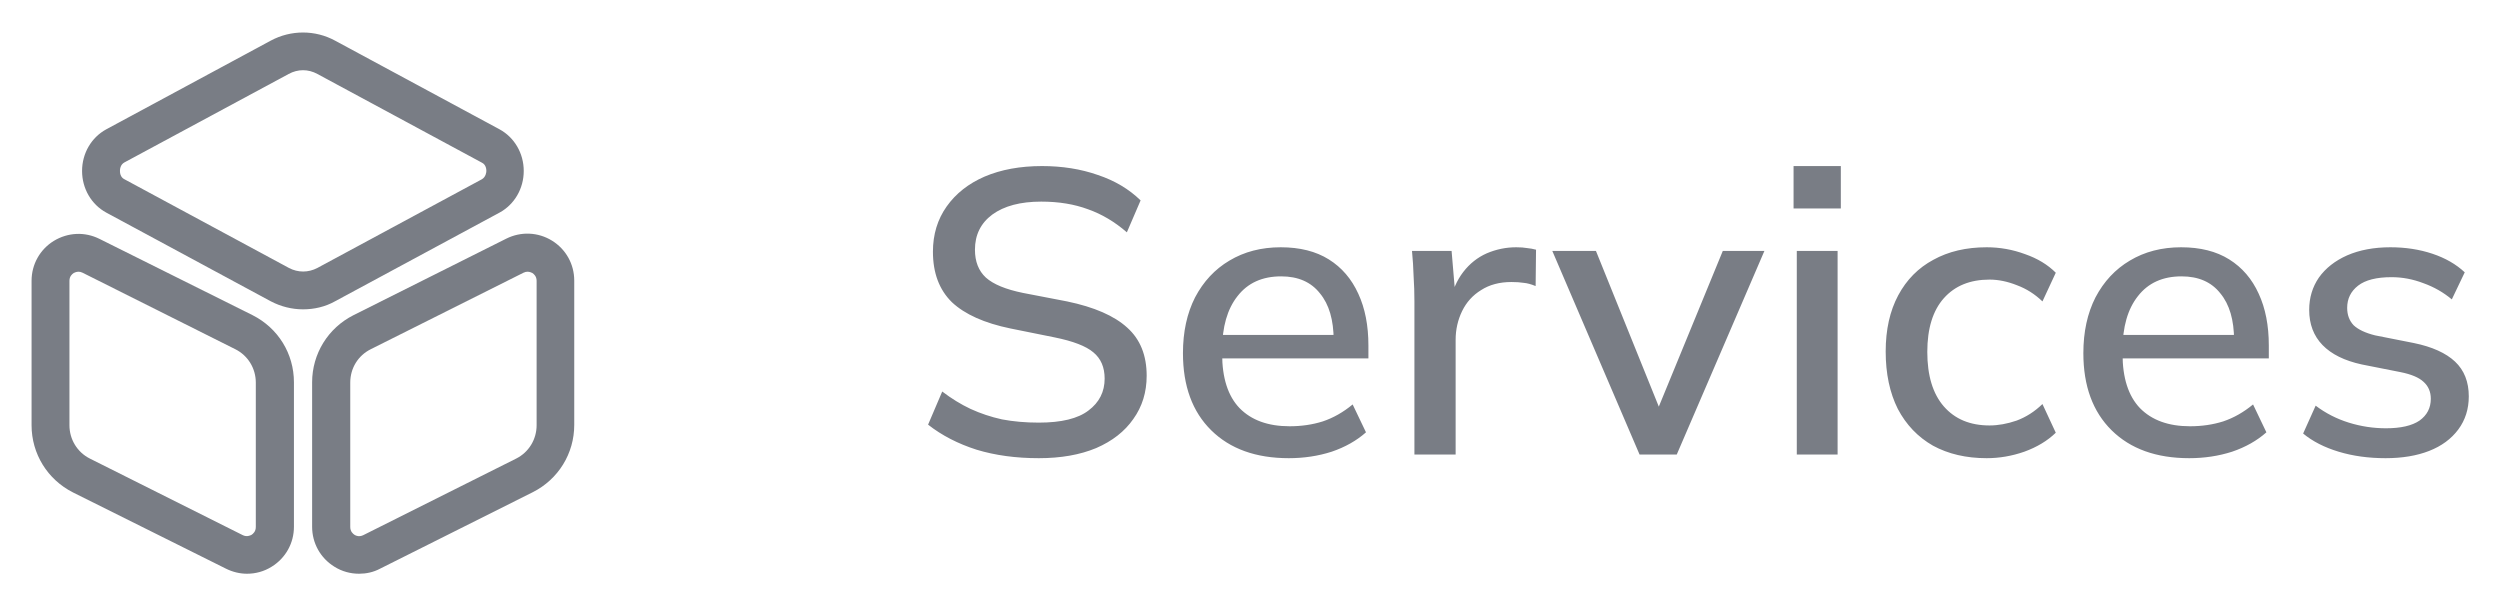
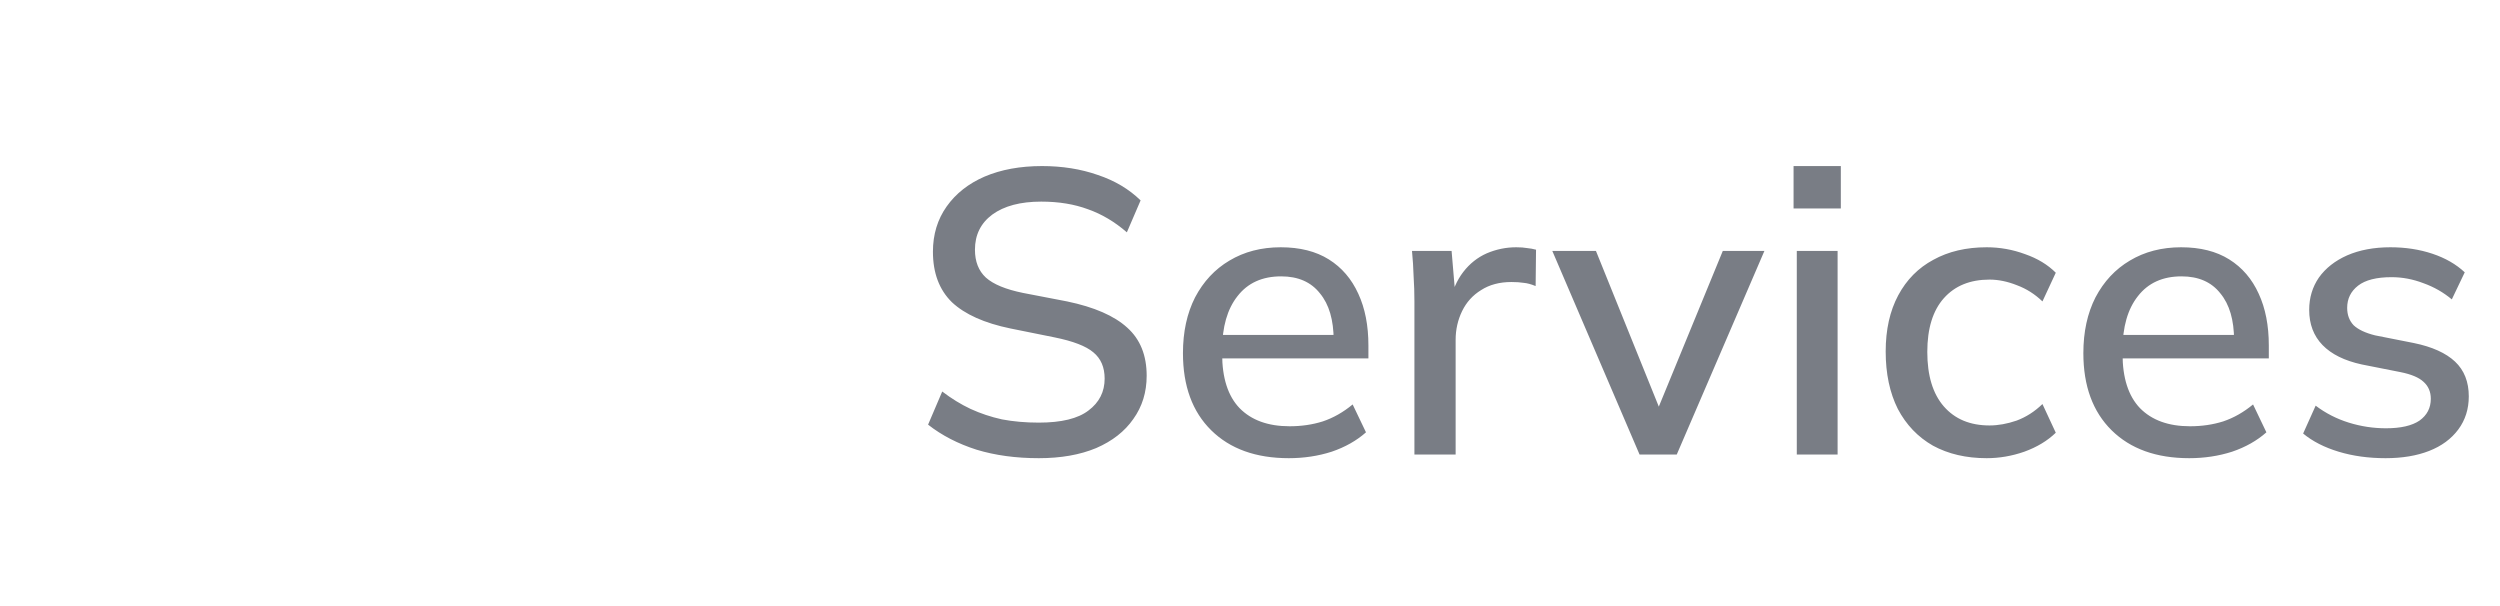
<svg xmlns="http://www.w3.org/2000/svg" width="99" height="24" viewBox="0 0 99 24" fill="none">
-   <path d="M12 12.25C11.56 12.25 11.12 12.14 10.72 11.93L4.21 8.42C3.62 8.1 3.25 7.47 3.25 6.77C3.25 6.07 3.62 5.44 4.21 5.12L10.72 1.61C11.52 1.18 12.48 1.18 13.27 1.61L19.78 5.12C20.37 5.44 20.74 6.07 20.74 6.77C20.74 7.47 20.37 8.1 19.78 8.42L13.27 11.93C12.88 12.15 12.44 12.25 12 12.25ZM12 2.78C11.81 2.78 11.61 2.83 11.43 2.93L4.93 6.43C4.76 6.52 4.75 6.71 4.75 6.77C4.75 6.83 4.76 7.02 4.93 7.1L11.44 10.61C11.8 10.8 12.21 10.8 12.57 10.61L19.08 7.1C19.24 7.01 19.26 6.82 19.26 6.77C19.26 6.71 19.25 6.52 19.08 6.44L12.57 2.93C12.39 2.83 12.19 2.78 12 2.78Z" fill="#797D85" />
-   <path d="M9.78 22.72C9.5 22.72 9.21 22.65 8.95 22.52L2.89 19.5C1.88 18.99 1.25 17.97 1.25 16.84V11.12C1.25 10.47 1.58 9.88 2.13 9.54C2.69 9.2 3.36 9.17 3.94 9.46L10 12.48C11.01 12.99 11.64 14 11.64 15.14V20.86C11.64 21.51 11.31 22.1 10.76 22.44C10.46 22.63 10.12 22.72 9.78 22.72ZM3.11 10.76C3.03 10.76 2.96 10.79 2.92 10.81C2.86 10.85 2.75 10.94 2.75 11.12V16.84C2.75 17.4 3.06 17.91 3.56 18.16L9.61 21.19C9.77 21.27 9.9 21.21 9.96 21.18C10.02 21.14 10.13 21.05 10.13 20.87V15.15C10.13 14.59 9.82 14.08 9.32 13.83L3.27 10.8C3.21 10.77 3.16 10.76 3.11 10.76Z" fill="#797D85" />
-   <path d="M14.22 22.72C13.88 22.72 13.54 22.63 13.24 22.44C12.69 22.1 12.36 21.51 12.36 20.86V15.14C12.36 14.01 12.99 12.99 14 12.48L20.05 9.45C20.63 9.16 21.31 9.19 21.86 9.53C22.41 9.87 22.74 10.46 22.74 11.11V16.83C22.74 17.96 22.11 18.98 21.1 19.49L15.05 22.52C14.79 22.66 14.5 22.72 14.22 22.72ZM20.89 10.76C20.84 10.76 20.79 10.77 20.73 10.8L14.68 13.83C14.18 14.08 13.87 14.58 13.87 15.15V20.87C13.87 21.05 13.98 21.14 14.04 21.18C14.1 21.22 14.23 21.27 14.39 21.19L20.44 18.16C20.94 17.91 21.25 17.4 21.25 16.84V11.12C21.25 10.94 21.14 10.85 21.08 10.81C21.04 10.79 20.97 10.76 20.89 10.76Z" fill="#797D85" />
  <path d="M41.136 18.144C40.229 18.144 39.408 18.032 38.672 17.808C37.936 17.573 37.296 17.243 36.752 16.816L37.312 15.504C37.675 15.781 38.048 16.011 38.432 16.192C38.827 16.373 39.243 16.512 39.68 16.608C40.128 16.693 40.613 16.736 41.136 16.736C42.032 16.736 42.688 16.576 43.104 16.256C43.531 15.936 43.744 15.515 43.744 14.992C43.744 14.544 43.595 14.197 43.296 13.952C43.008 13.707 42.496 13.509 41.76 13.36L40.016 13.008C38.981 12.795 38.208 12.448 37.696 11.968C37.195 11.477 36.944 10.811 36.944 9.968C36.944 9.285 37.125 8.688 37.488 8.176C37.851 7.664 38.352 7.269 38.992 6.992C39.643 6.715 40.4 6.576 41.264 6.576C42.064 6.576 42.8 6.693 43.472 6.928C44.144 7.152 44.709 7.488 45.168 7.936L44.624 9.2C44.144 8.784 43.632 8.48 43.088 8.288C42.544 8.085 41.925 7.984 41.232 7.984C40.411 7.984 39.765 8.155 39.296 8.496C38.837 8.837 38.608 9.301 38.608 9.888C38.608 10.357 38.752 10.725 39.04 10.992C39.339 11.259 39.829 11.461 40.512 11.6L42.256 11.936C43.333 12.16 44.128 12.507 44.64 12.976C45.152 13.435 45.408 14.069 45.408 14.88C45.408 15.531 45.232 16.101 44.88 16.592C44.539 17.083 44.048 17.467 43.408 17.744C42.768 18.011 42.011 18.144 41.136 18.144ZM51.037 18.144C49.736 18.144 48.712 17.776 47.965 17.04C47.218 16.304 46.845 15.285 46.845 13.984C46.845 13.141 47.005 12.405 47.325 11.776C47.656 11.147 48.109 10.661 48.685 10.32C49.272 9.968 49.949 9.792 50.717 9.792C51.474 9.792 52.109 9.952 52.621 10.272C53.133 10.592 53.522 11.045 53.789 11.632C54.056 12.208 54.189 12.891 54.189 13.68V14.192H48.109V13.264H53.085L52.813 13.472C52.813 12.672 52.632 12.053 52.269 11.616C51.917 11.168 51.405 10.944 50.733 10.944C49.986 10.944 49.41 11.205 49.005 11.728C48.6 12.24 48.397 12.949 48.397 13.856V14.016C48.397 14.965 48.626 15.68 49.085 16.16C49.554 16.64 50.216 16.88 51.069 16.88C51.538 16.88 51.976 16.816 52.381 16.688C52.797 16.549 53.192 16.325 53.565 16.016L54.093 17.12C53.72 17.451 53.266 17.707 52.733 17.888C52.2 18.059 51.634 18.144 51.037 18.144ZM56.011 18V11.936C56.011 11.605 56.001 11.275 55.979 10.944C55.969 10.603 55.947 10.267 55.915 9.936H57.483L57.659 12.016H57.403C57.51 11.515 57.691 11.099 57.947 10.768C58.203 10.437 58.513 10.192 58.875 10.032C59.249 9.872 59.638 9.792 60.043 9.792C60.214 9.792 60.358 9.803 60.475 9.824C60.593 9.835 60.71 9.856 60.827 9.888L60.811 11.328C60.63 11.253 60.47 11.211 60.331 11.2C60.203 11.179 60.043 11.168 59.851 11.168C59.382 11.168 58.982 11.275 58.651 11.488C58.321 11.691 58.07 11.968 57.899 12.32C57.729 12.672 57.643 13.051 57.643 13.456V18H56.011ZM64.927 18L61.471 9.936H63.199L65.919 16.672H65.455L68.223 9.936H69.871L66.399 18H64.927ZM71.153 18V9.936H72.769V18H71.153ZM71.025 8.256V6.576H72.897V8.256H71.025ZM78.673 18.144C77.862 18.144 77.153 17.979 76.545 17.648C75.948 17.307 75.484 16.821 75.153 16.192C74.833 15.552 74.673 14.795 74.673 13.92C74.673 13.056 74.838 12.315 75.169 11.696C75.5 11.077 75.964 10.608 76.561 10.288C77.159 9.957 77.862 9.792 78.673 9.792C79.196 9.792 79.703 9.883 80.193 10.064C80.684 10.235 81.089 10.48 81.409 10.8L80.881 11.936C80.582 11.648 80.246 11.435 79.873 11.296C79.5 11.147 79.137 11.072 78.785 11.072C78.017 11.072 77.415 11.317 76.977 11.808C76.54 12.299 76.321 13.008 76.321 13.936C76.321 14.875 76.54 15.595 76.977 16.096C77.415 16.597 78.017 16.848 78.785 16.848C79.126 16.848 79.484 16.784 79.857 16.656C80.231 16.517 80.572 16.299 80.881 16L81.409 17.136C81.079 17.456 80.662 17.707 80.161 17.888C79.671 18.059 79.174 18.144 78.673 18.144ZM86.693 18.144C85.392 18.144 84.368 17.776 83.621 17.04C82.875 16.304 82.501 15.285 82.501 13.984C82.501 13.141 82.661 12.405 82.981 11.776C83.312 11.147 83.765 10.661 84.341 10.32C84.928 9.968 85.605 9.792 86.373 9.792C87.131 9.792 87.765 9.952 88.277 10.272C88.789 10.592 89.179 11.045 89.445 11.632C89.712 12.208 89.845 12.891 89.845 13.68V14.192H83.765V13.264H88.741L88.469 13.472C88.469 12.672 88.288 12.053 87.925 11.616C87.573 11.168 87.061 10.944 86.389 10.944C85.643 10.944 85.067 11.205 84.661 11.728C84.256 12.24 84.053 12.949 84.053 13.856V14.016C84.053 14.965 84.283 15.68 84.741 16.16C85.211 16.64 85.872 16.88 86.725 16.88C87.195 16.88 87.632 16.816 88.037 16.688C88.453 16.549 88.848 16.325 89.221 16.016L89.749 17.12C89.376 17.451 88.923 17.707 88.389 17.888C87.856 18.059 87.291 18.144 86.693 18.144ZM94.468 18.144C93.796 18.144 93.177 18.059 92.612 17.888C92.046 17.717 91.577 17.477 91.204 17.168L91.7 16.064C92.094 16.363 92.532 16.587 93.012 16.736C93.492 16.885 93.982 16.96 94.484 16.96C95.07 16.96 95.513 16.859 95.812 16.656C96.11 16.443 96.26 16.155 96.26 15.792C96.26 15.515 96.164 15.291 95.972 15.12C95.79 14.949 95.486 14.821 95.06 14.736L93.524 14.432C92.841 14.283 92.324 14.027 91.972 13.664C91.62 13.301 91.444 12.837 91.444 12.272C91.444 11.792 91.572 11.365 91.828 10.992C92.094 10.619 92.468 10.325 92.948 10.112C93.438 9.899 94.009 9.792 94.66 9.792C95.257 9.792 95.812 9.877 96.324 10.048C96.836 10.219 97.262 10.464 97.604 10.784L97.092 11.856C96.761 11.579 96.388 11.365 95.972 11.216C95.556 11.056 95.134 10.976 94.708 10.976C94.11 10.976 93.668 11.088 93.38 11.312C93.092 11.536 92.948 11.829 92.948 12.192C92.948 12.469 93.033 12.699 93.204 12.88C93.385 13.051 93.668 13.184 94.052 13.28L95.588 13.584C96.313 13.733 96.857 13.979 97.22 14.32C97.582 14.661 97.764 15.12 97.764 15.696C97.764 16.197 97.625 16.635 97.348 17.008C97.07 17.381 96.686 17.664 96.196 17.856C95.705 18.048 95.129 18.144 94.468 18.144Z" fill="#797D85" />
</svg>